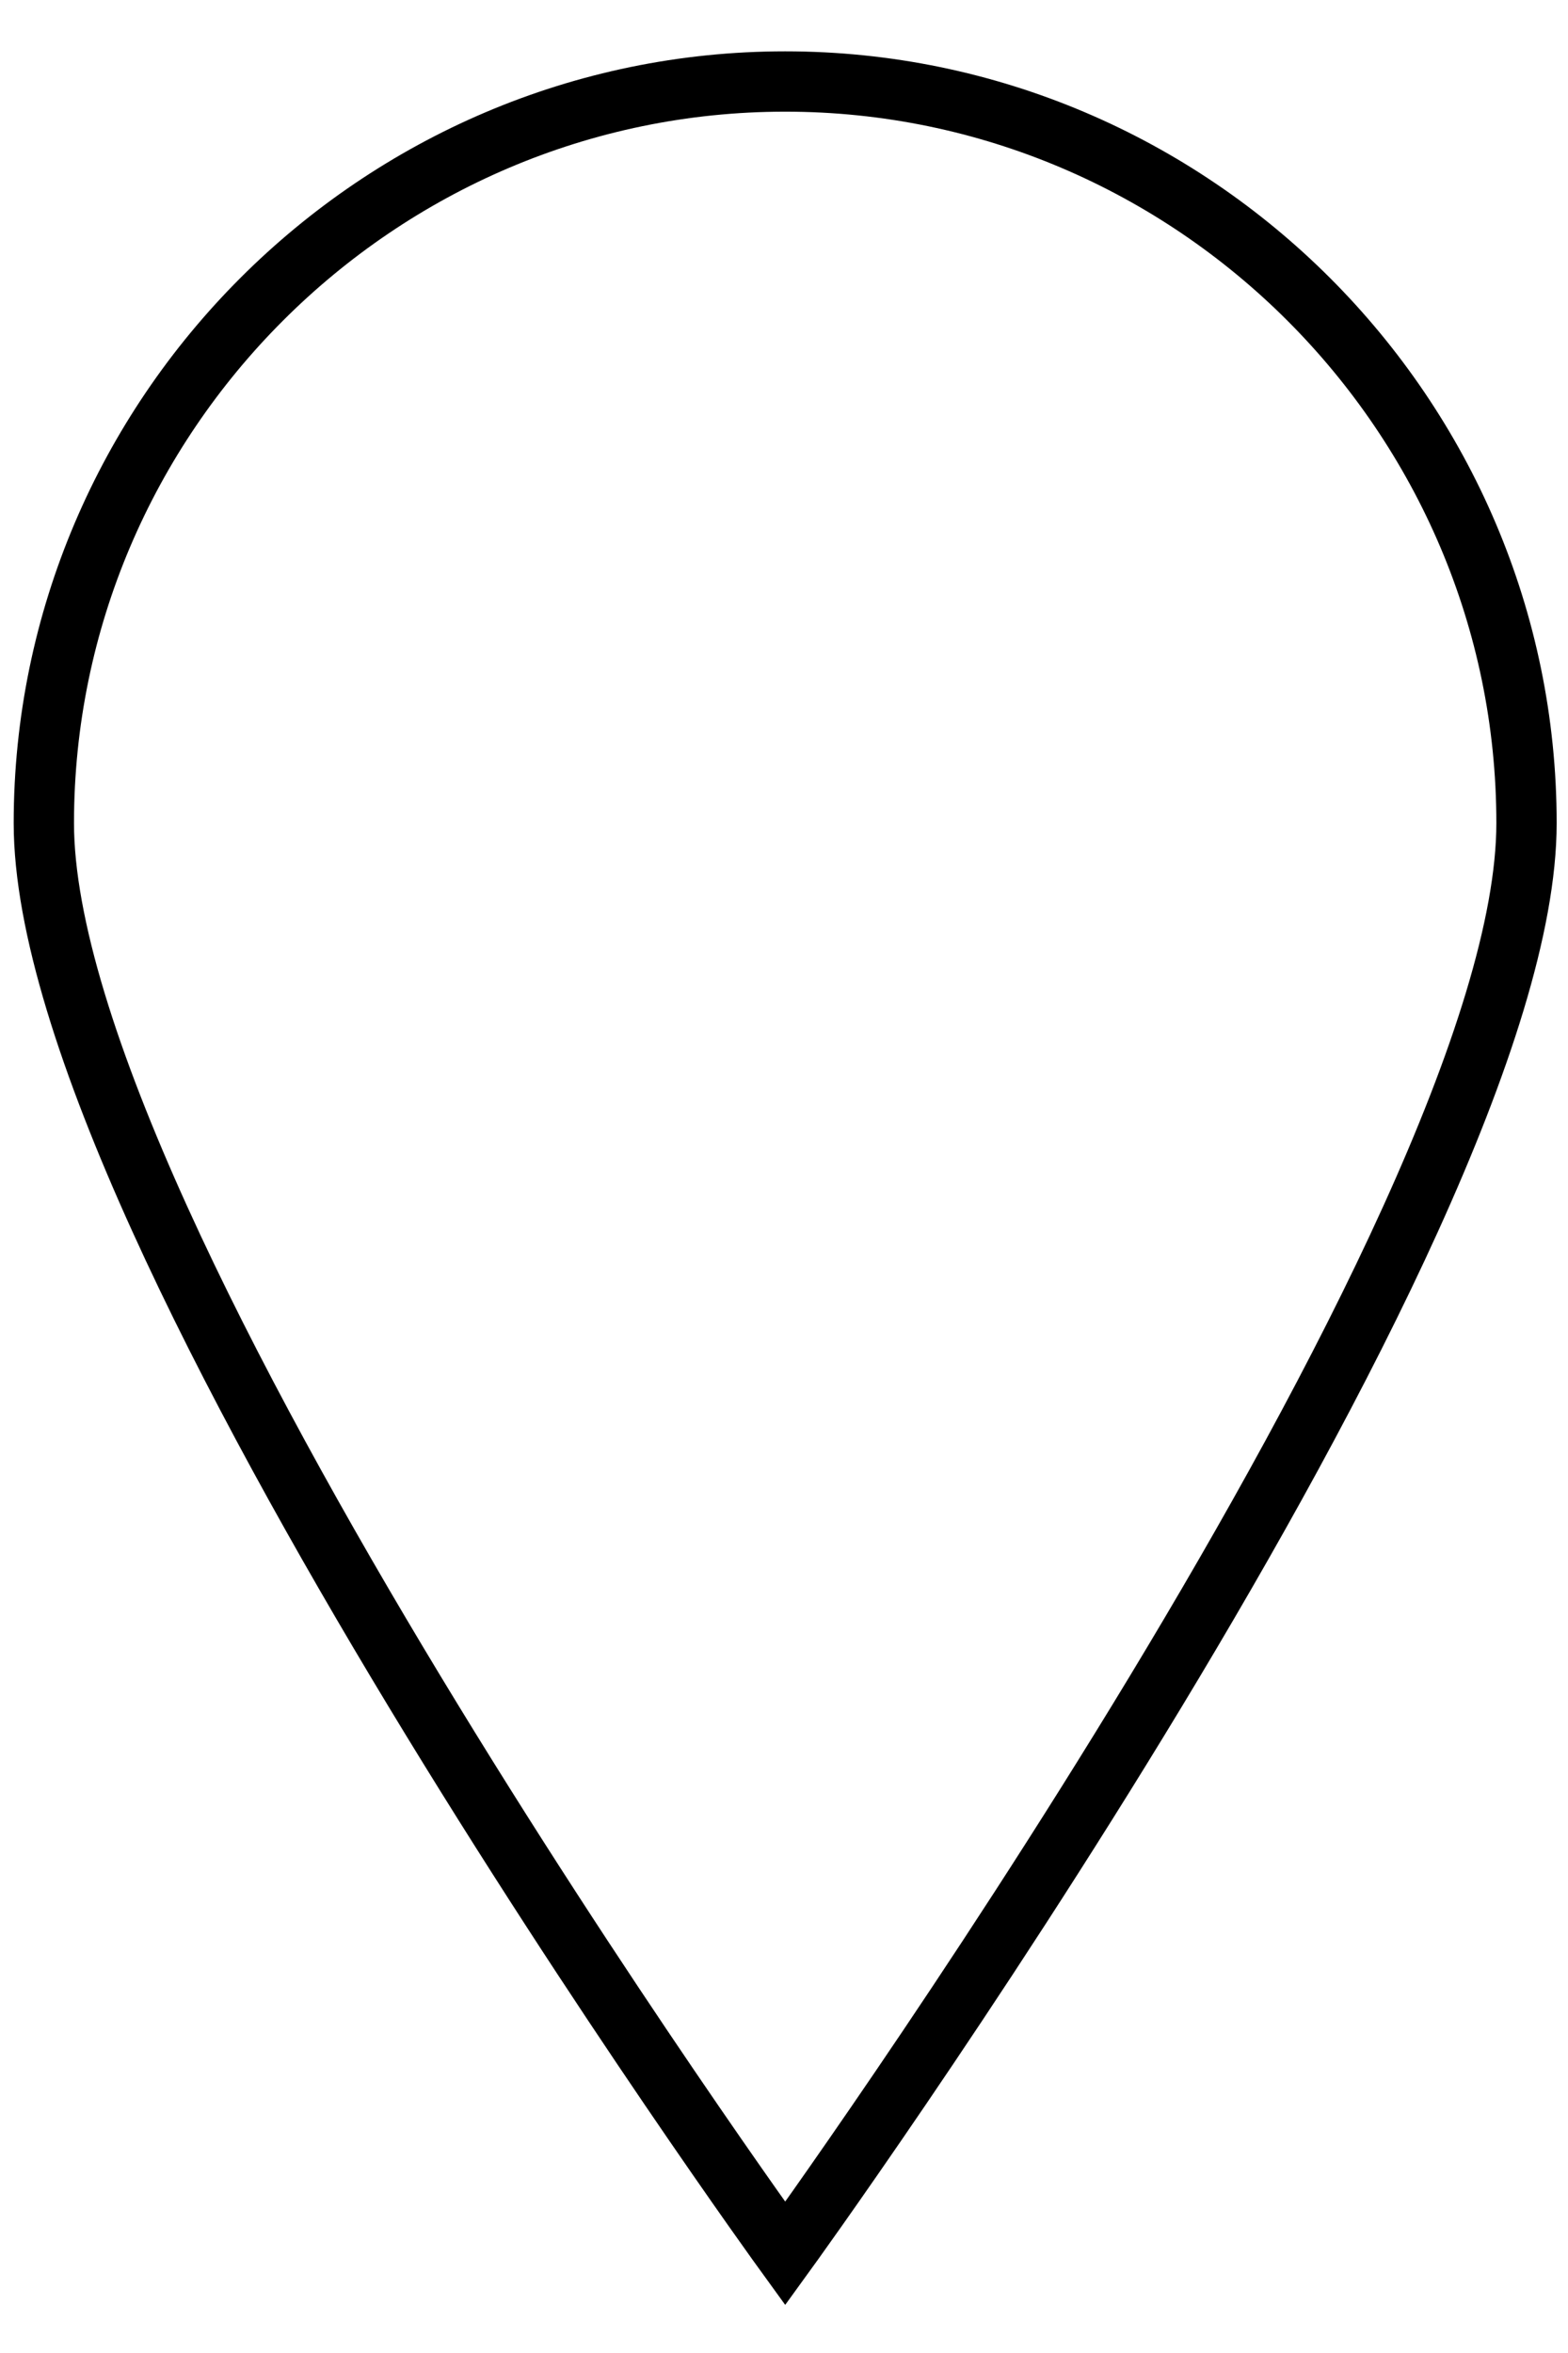
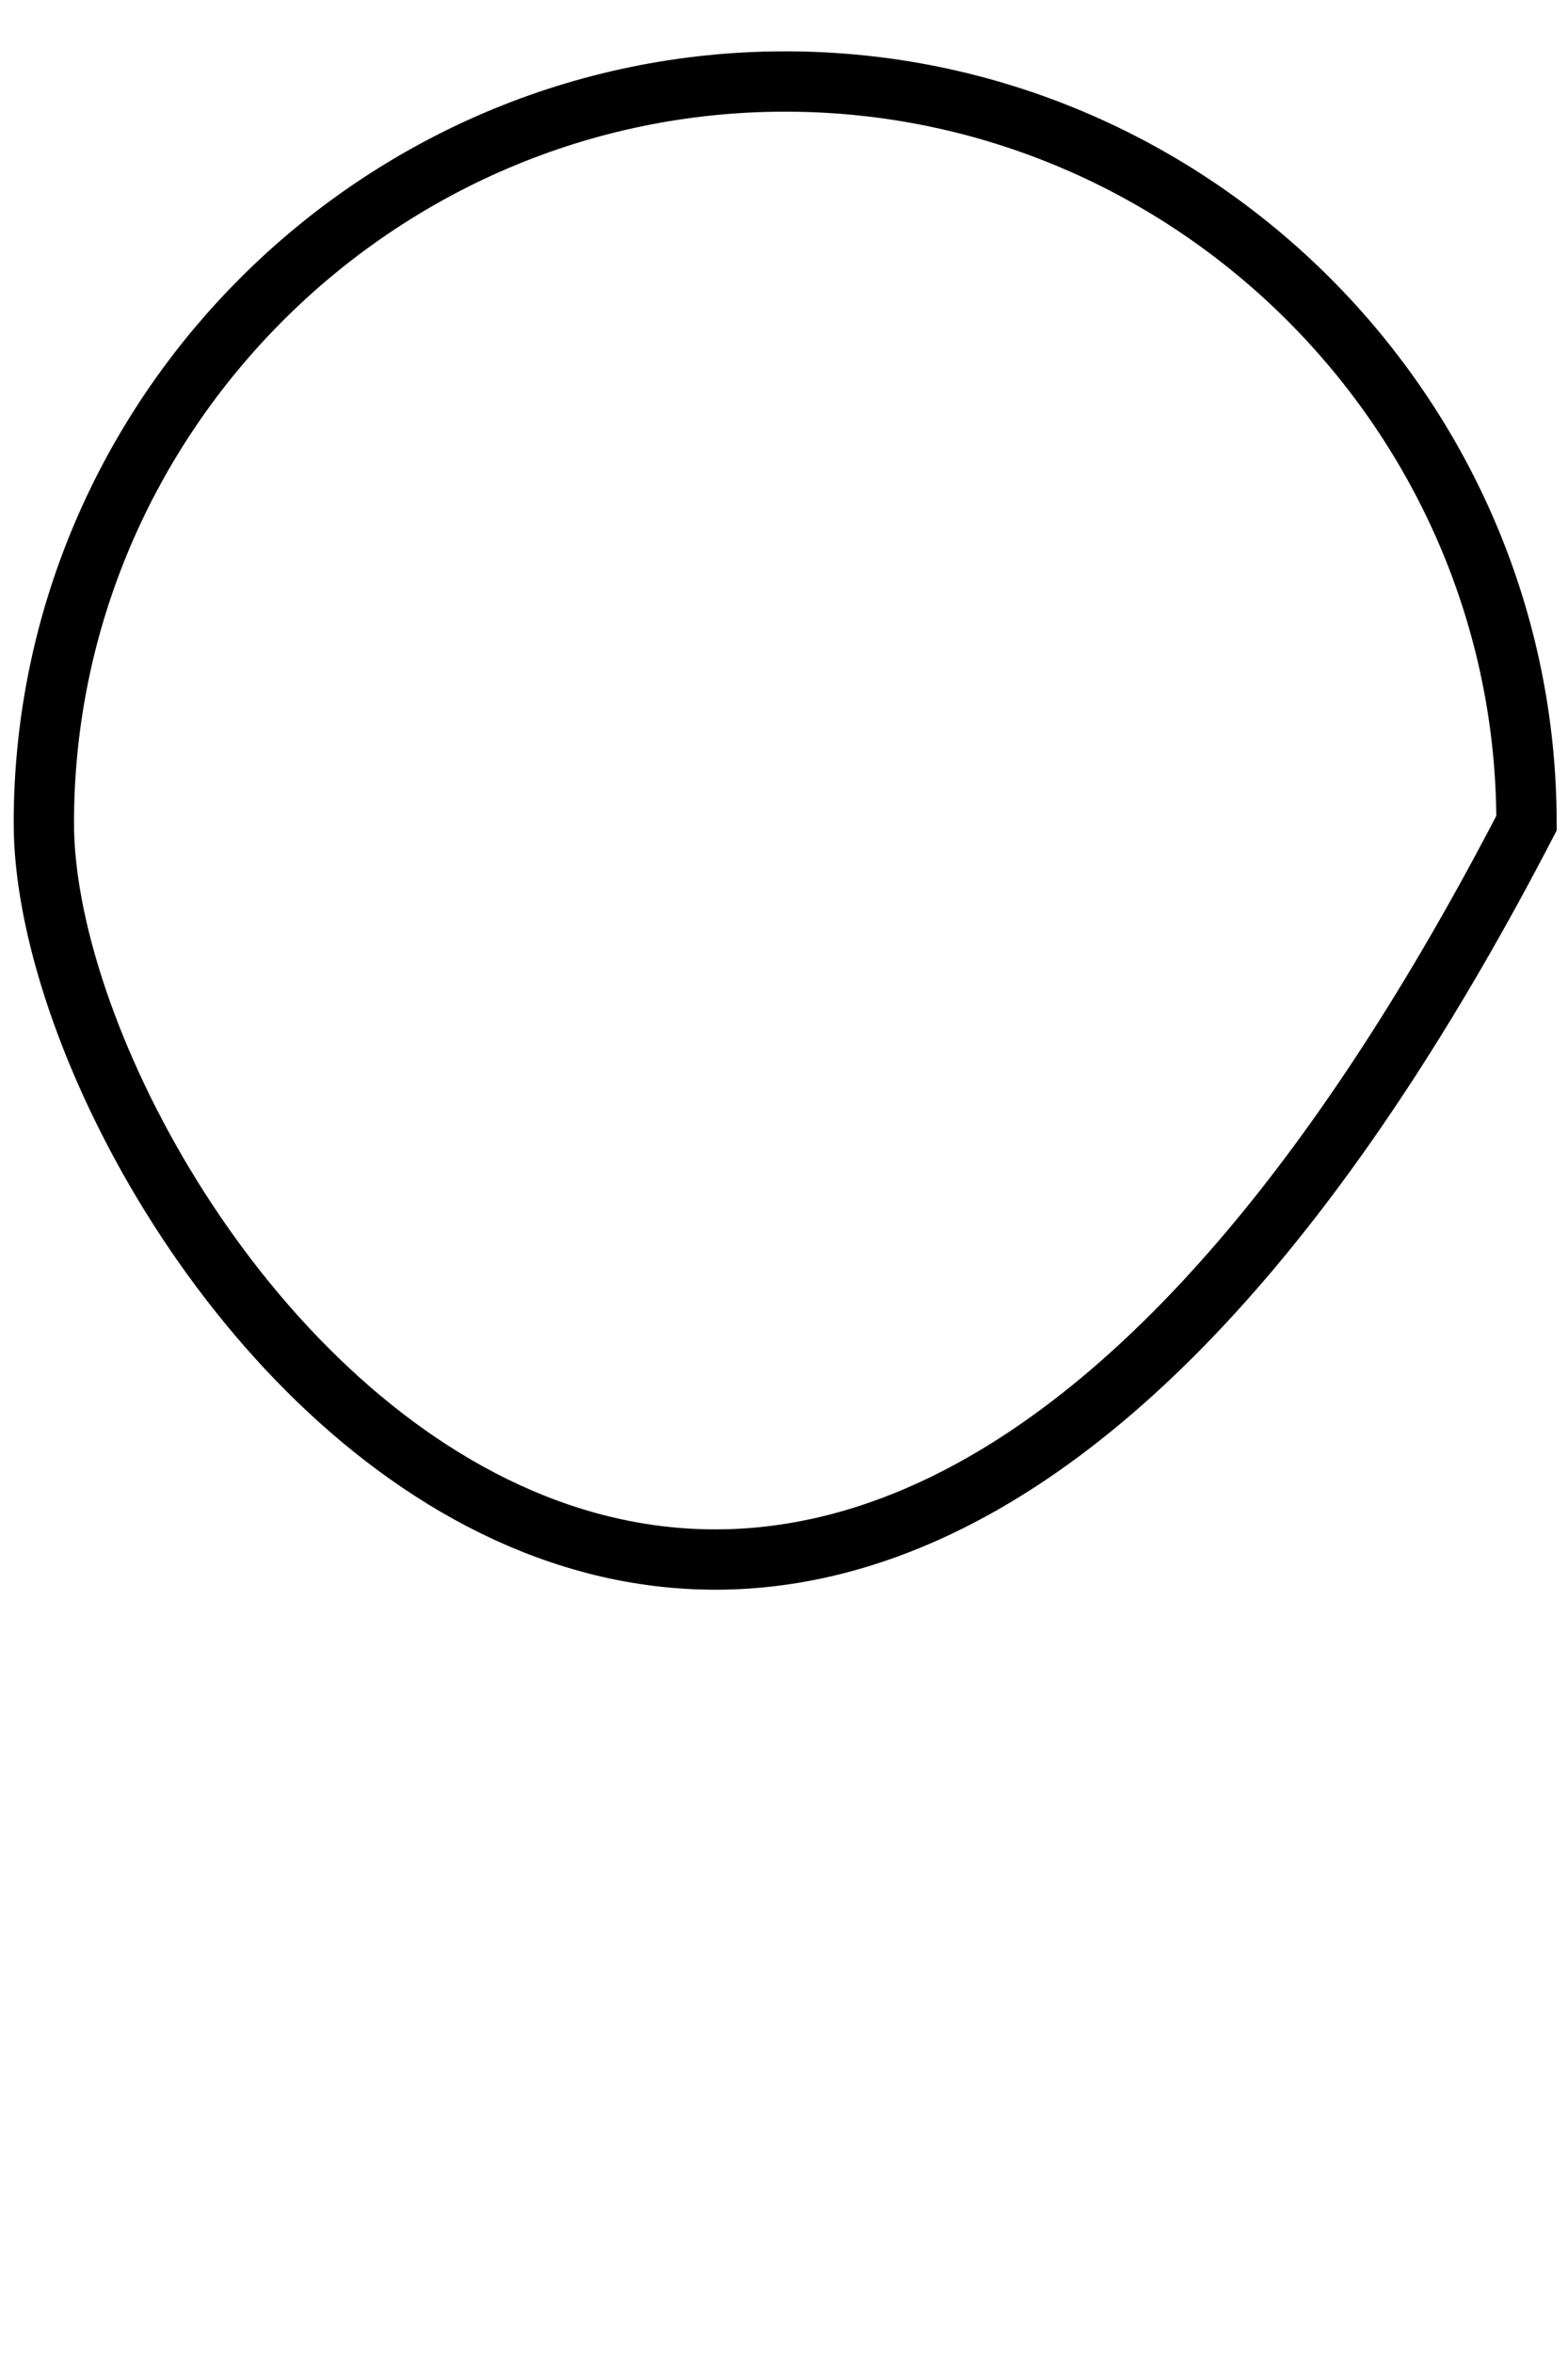
<svg xmlns="http://www.w3.org/2000/svg" width="26" height="39" viewBox="0 0 26 39" fill="none">
-   <path d="M13.02 1.351C19.781 1.351 25.312 6.882 25.312 13.643C25.312 20.404 13.02 37.351 13.02 37.351C13.02 37.351 0.727 20.404 0.727 13.643C0.727 6.882 6.259 1.351 13.02 1.351Z" stroke="black" />
+   <path d="M13.02 1.351C19.781 1.351 25.312 6.882 25.312 13.643C13.02 37.351 0.727 20.404 0.727 13.643C0.727 6.882 6.259 1.351 13.02 1.351Z" stroke="black" />
</svg>